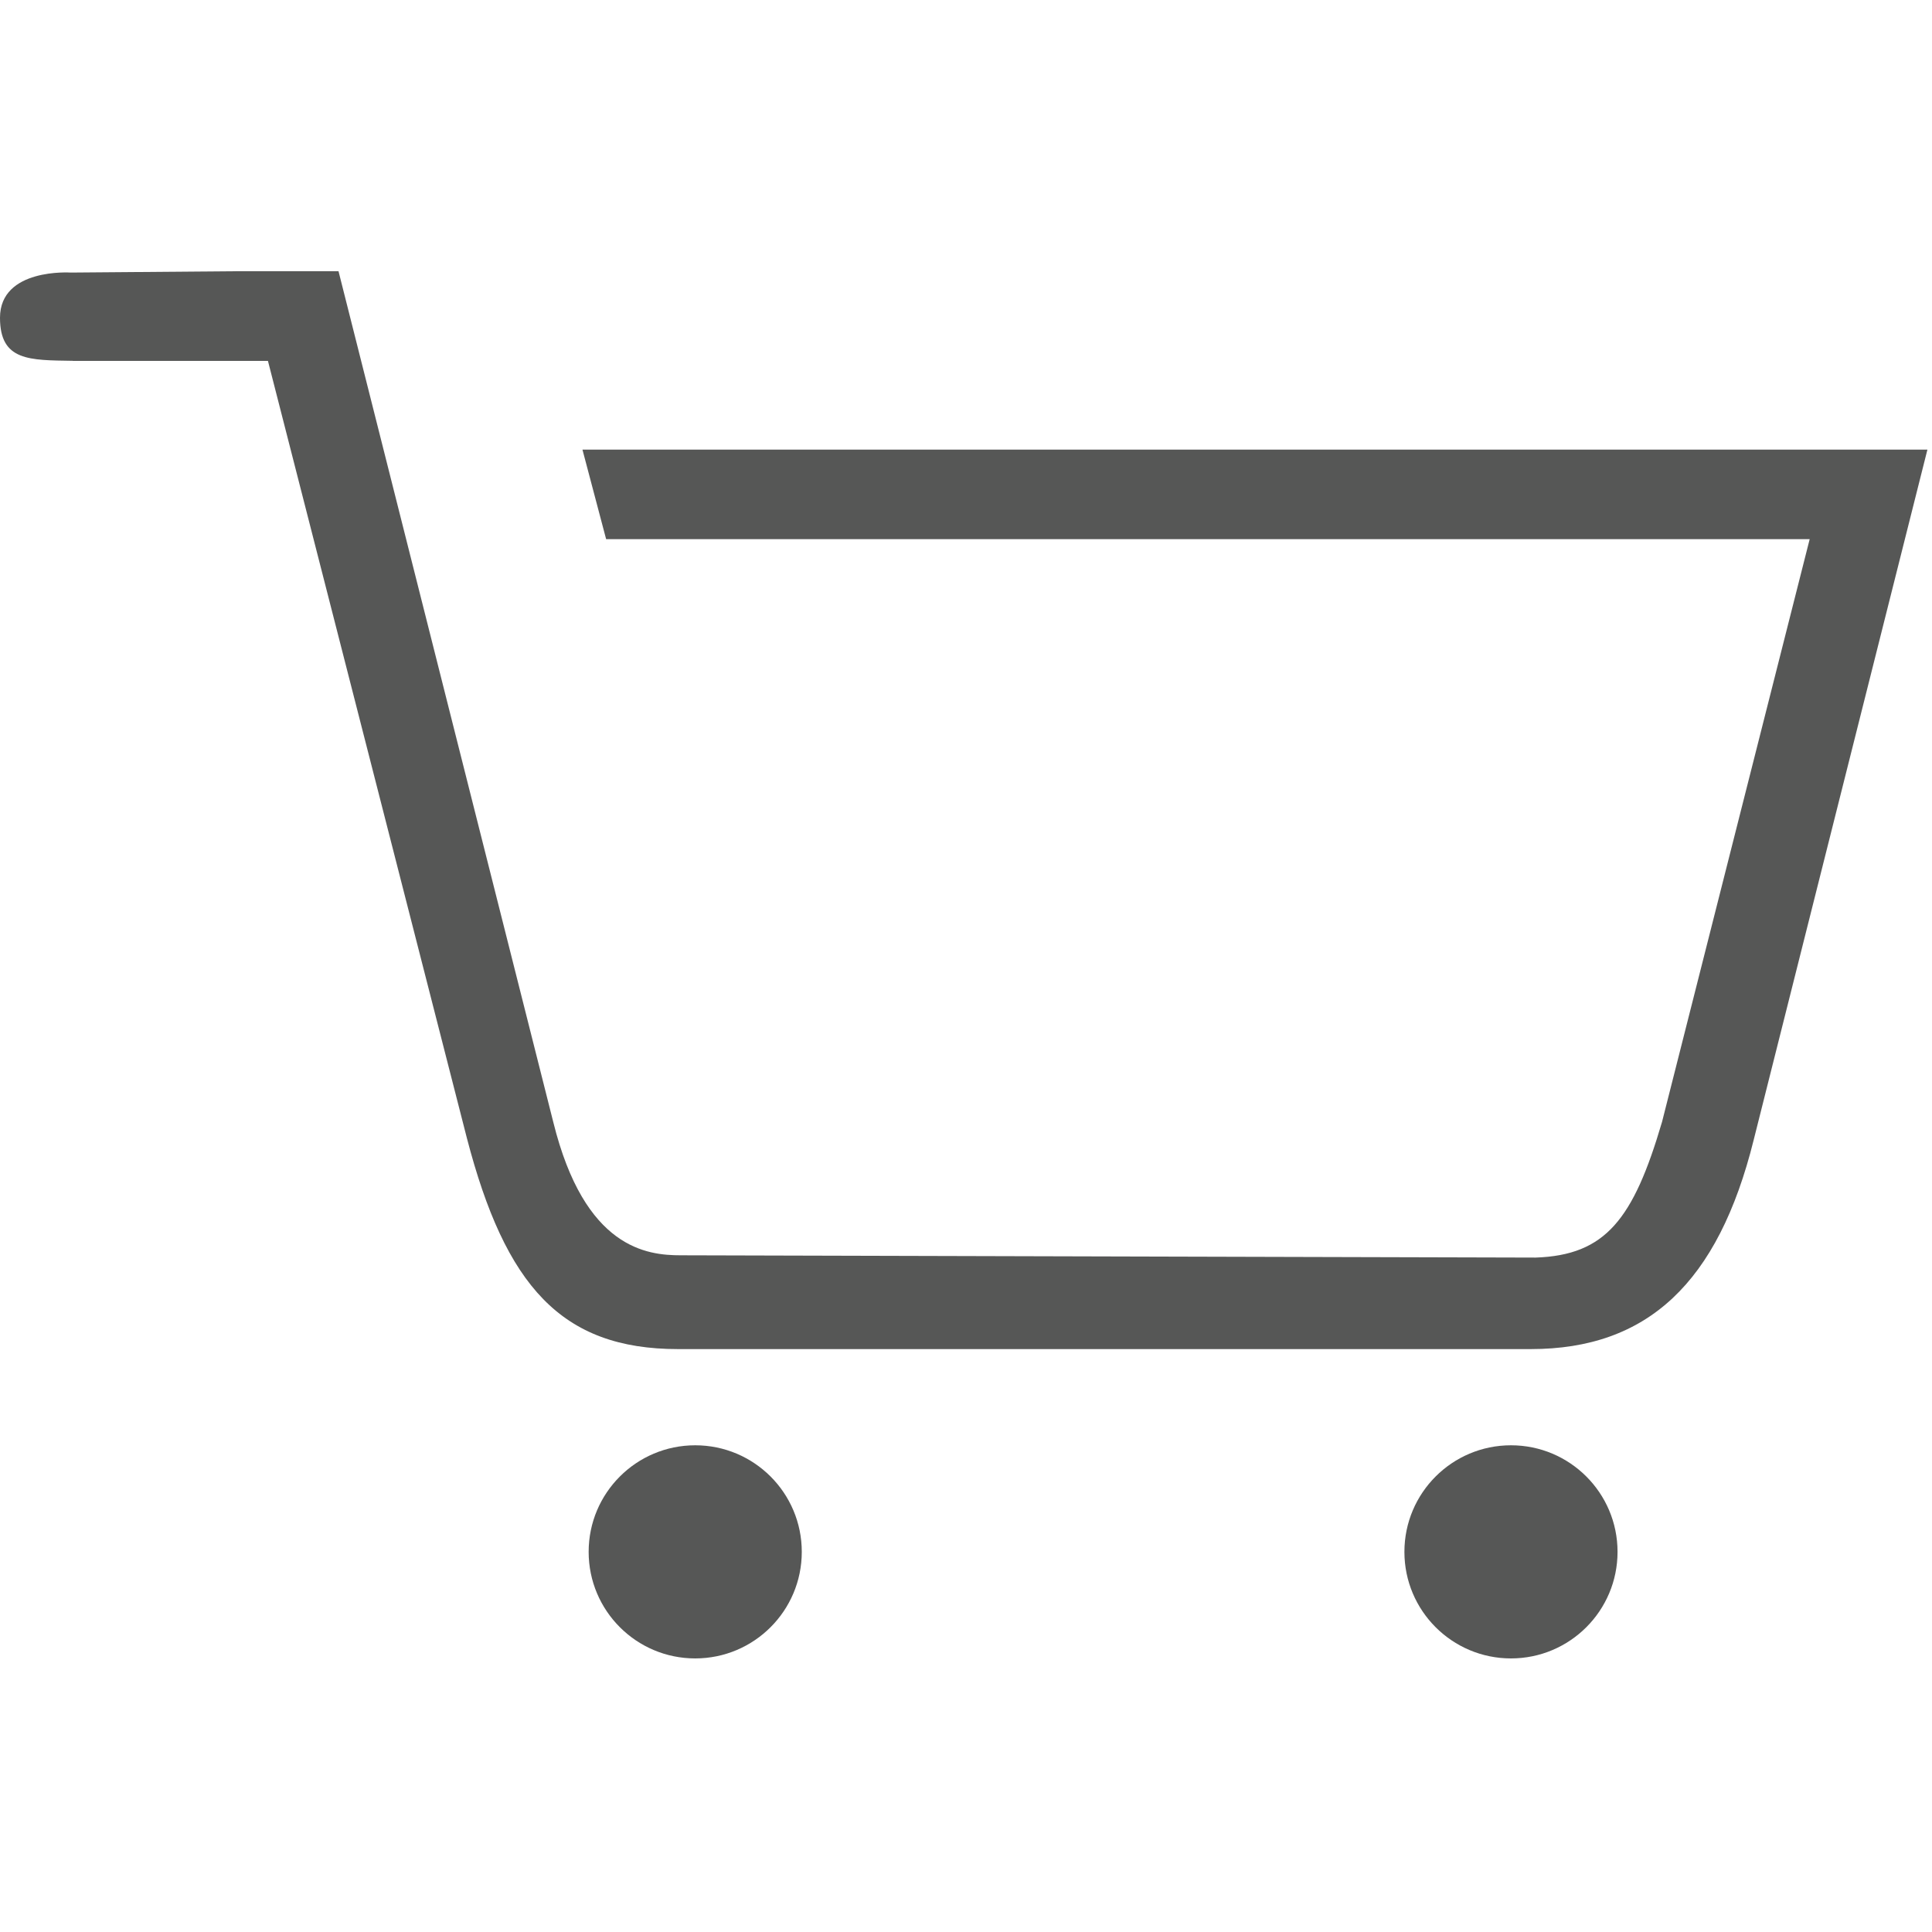
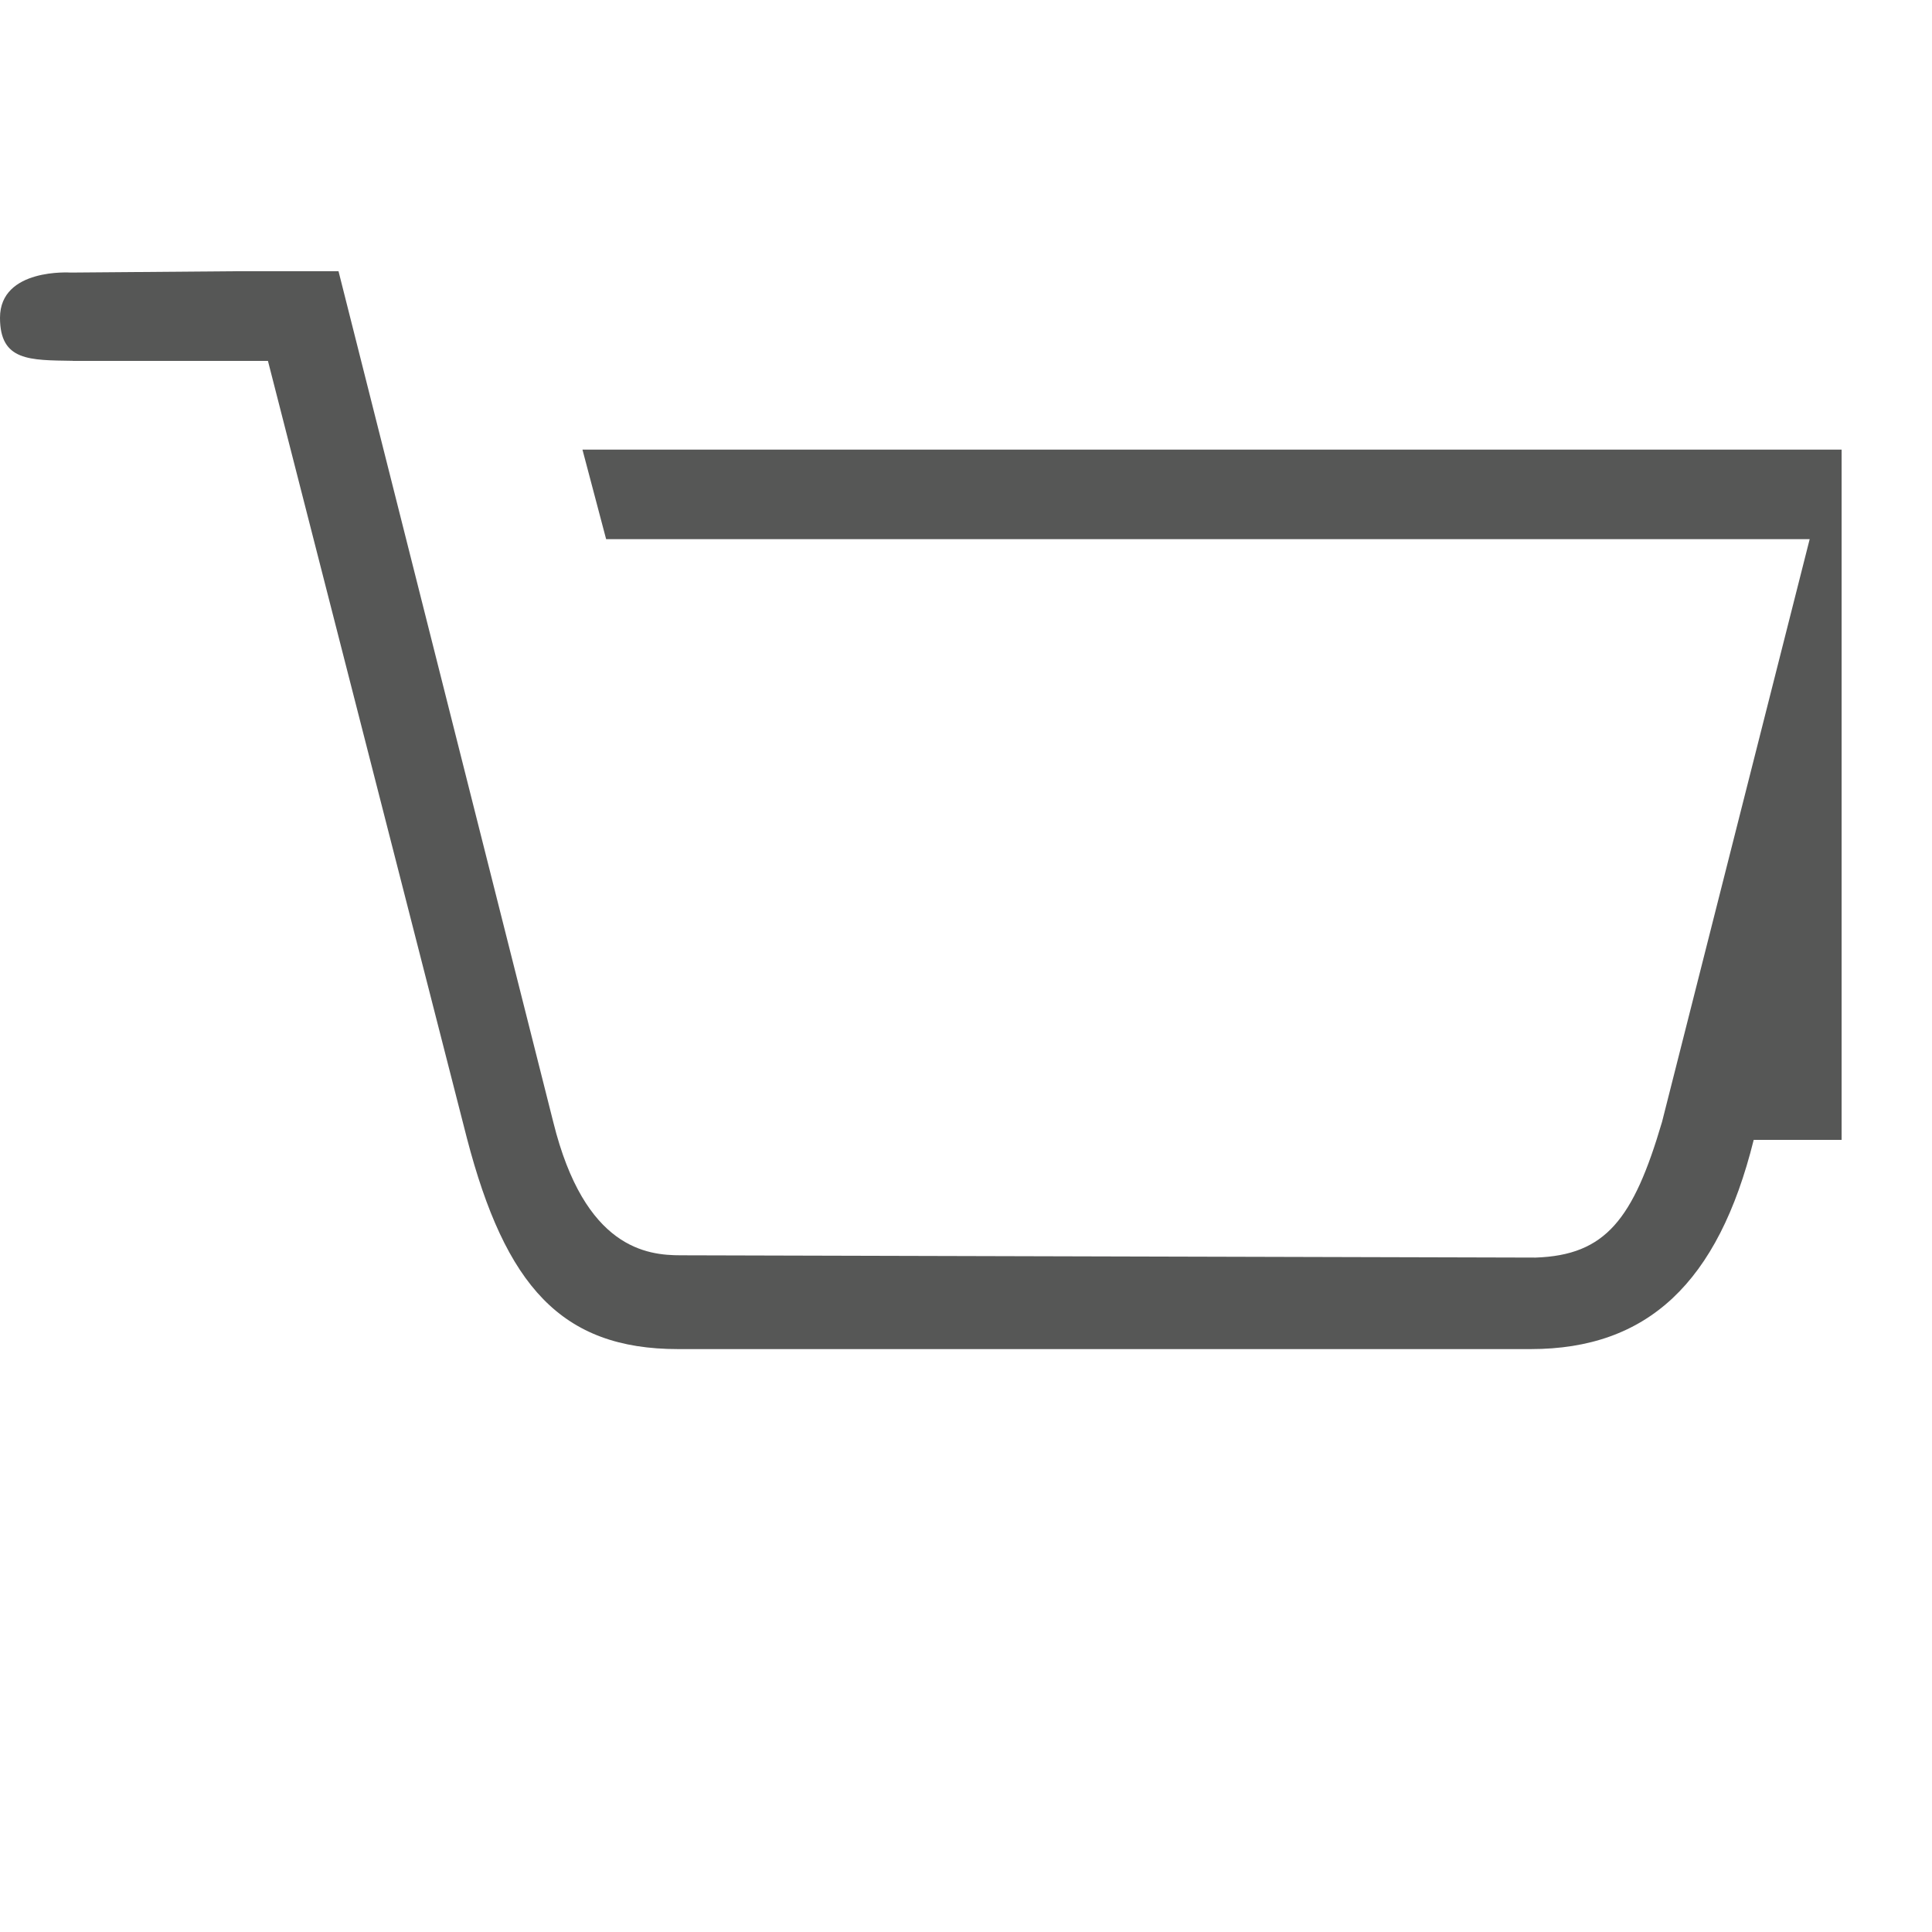
<svg xmlns="http://www.w3.org/2000/svg" version="1.1" x="0px" y="0px" width="38px" height="38px" viewBox="0 0 38 38" enable-background="new 0 0 38 38" xml:space="preserve">
  <g id="Layer_1">
    <g>
-       <path fill="#565756" d="M36.222,8.843h-1.268H11.456l0.466,1.762h23.672l-2.904,11.462c-0.564,1.918-1.111,2.621-2.486,2.668    l-16.813-0.045c-0.662,0-1.891-0.127-2.508-2.617L6.658,5.334H5.681H4.723L1.391,5.361C1.391,5.361,0,5.266,0,6.25    c0,0.855,0.583,0.833,1.434,0.847v0.001h3.836l3.912,15.283c0.758,2.915,1.863,4.154,4.153,4.154h16.773    c2.292,0,3.686-1.299,4.385-4.115L37.91,8.843H36.222z" />
-       <circle fill="#565756" cx="13.674" cy="30.523" r="2.096" />
-       <circle fill="#565756" cx="29.719" cy="30.523" r="2.096" />
+       <path fill="#565756" d="M36.222,8.843h-1.268H11.456l0.466,1.762h23.672l-2.904,11.462c-0.564,1.918-1.111,2.621-2.486,2.668    l-16.813-0.045c-0.662,0-1.891-0.127-2.508-2.617L6.658,5.334H5.681H4.723L1.391,5.361C1.391,5.361,0,5.266,0,6.25    c0,0.855,0.583,0.833,1.434,0.847v0.001h3.836l3.912,15.283c0.758,2.915,1.863,4.154,4.153,4.154h16.773    c2.292,0,3.686-1.299,4.385-4.115H36.222z" />
    </g>
  </g>
  <g id="guides">
</g>
</svg>